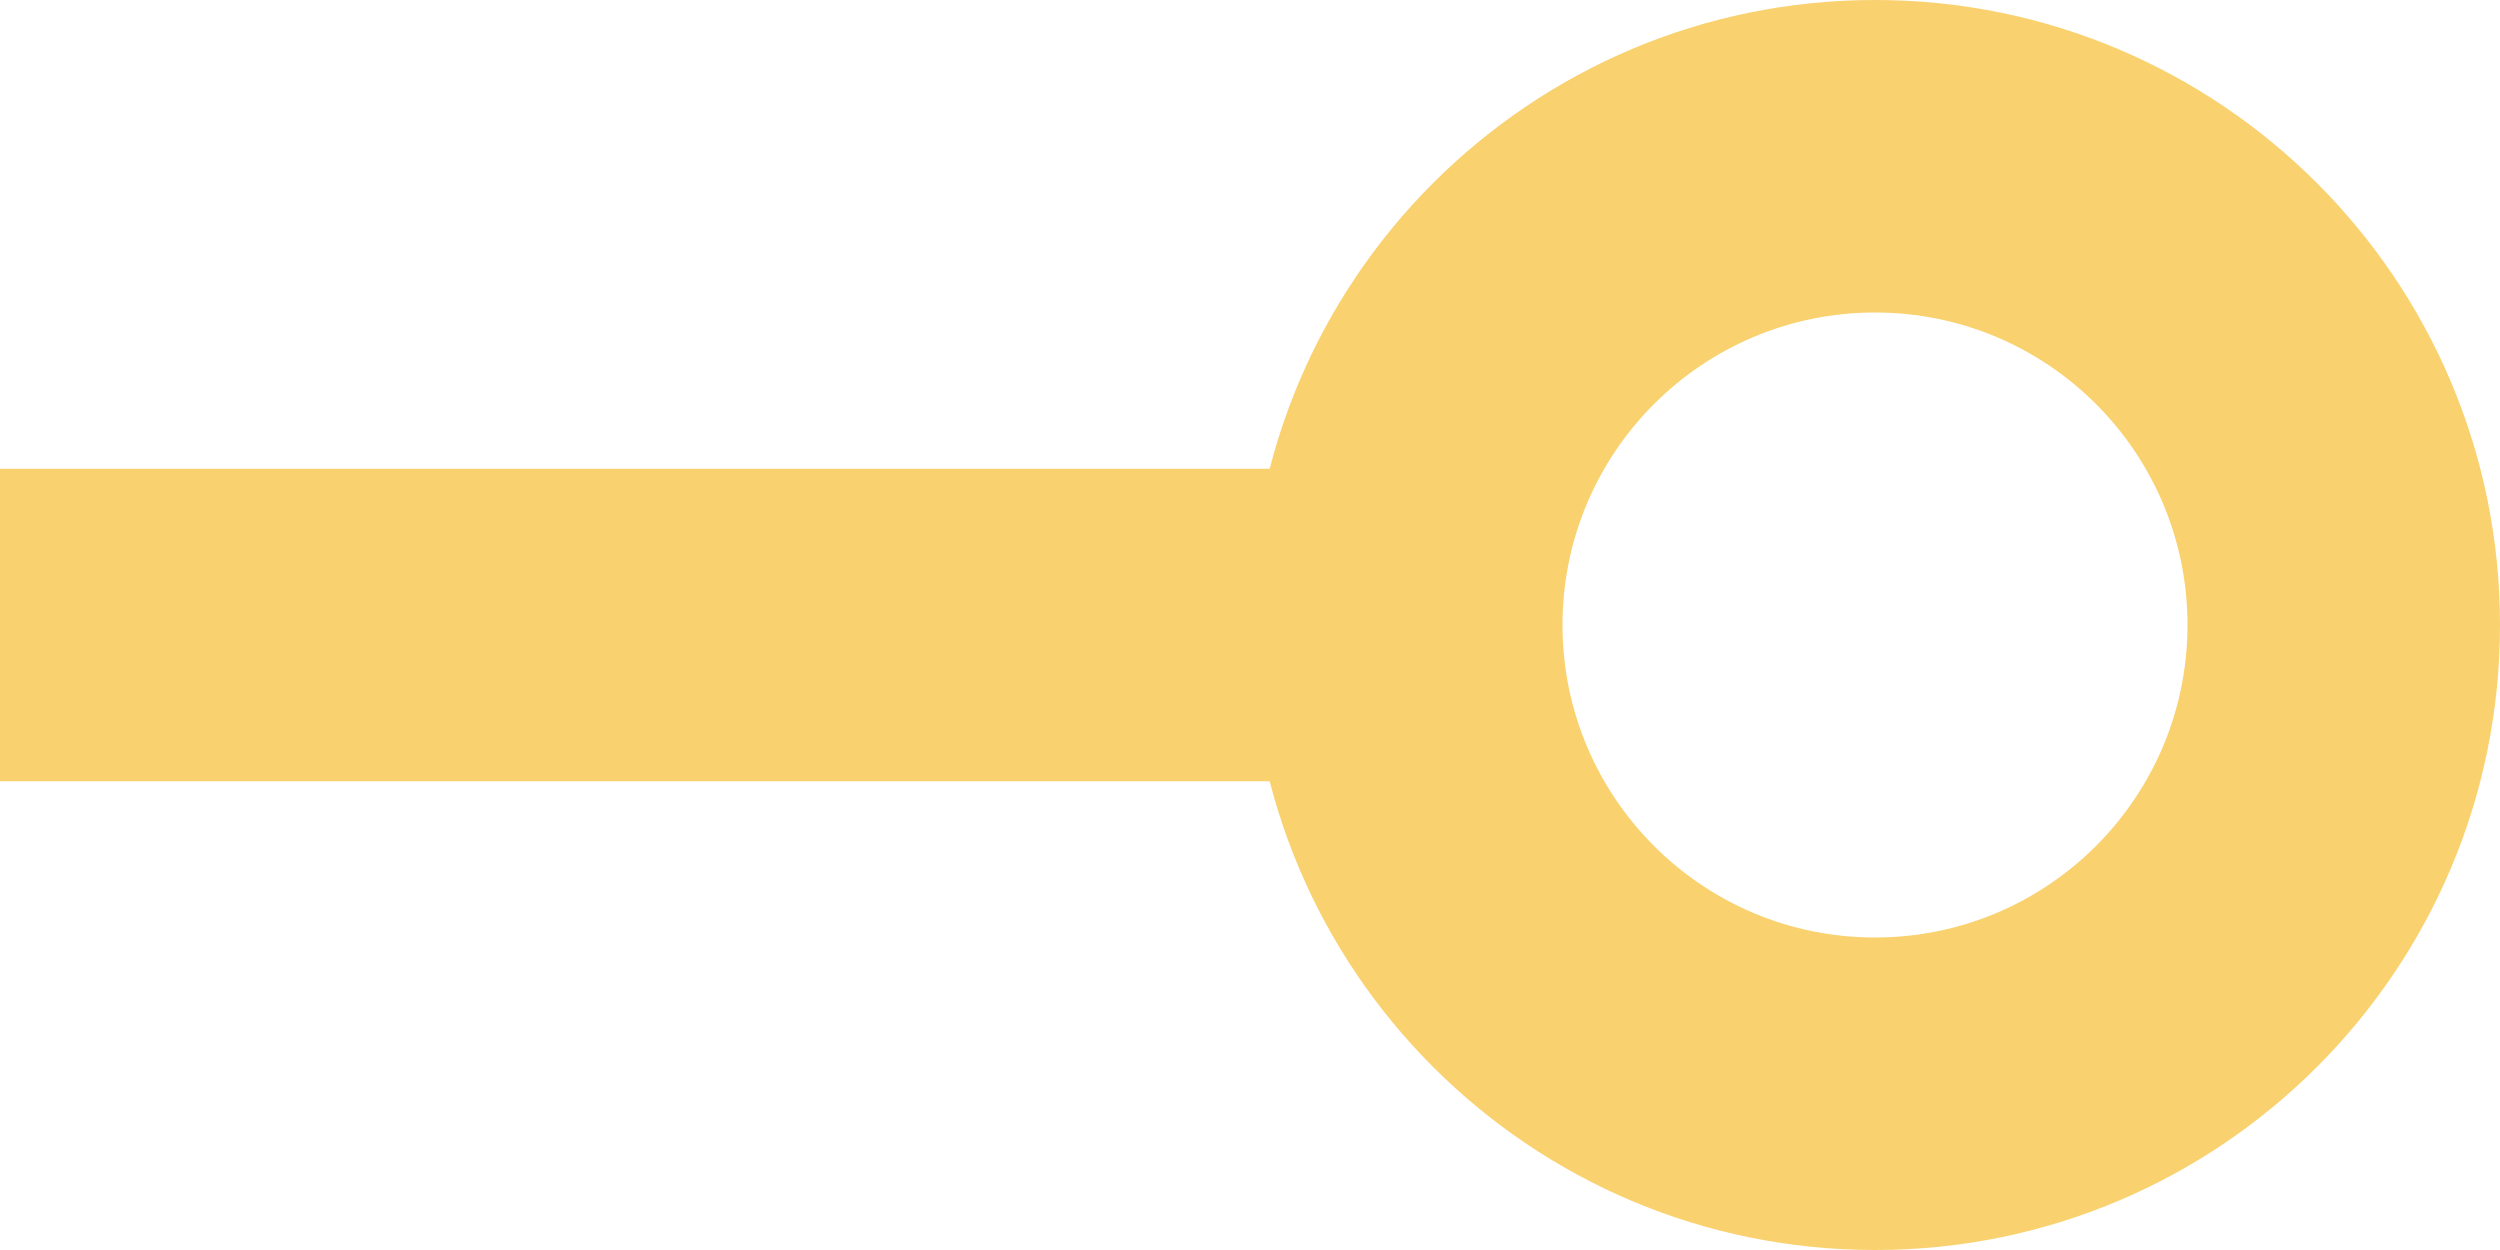
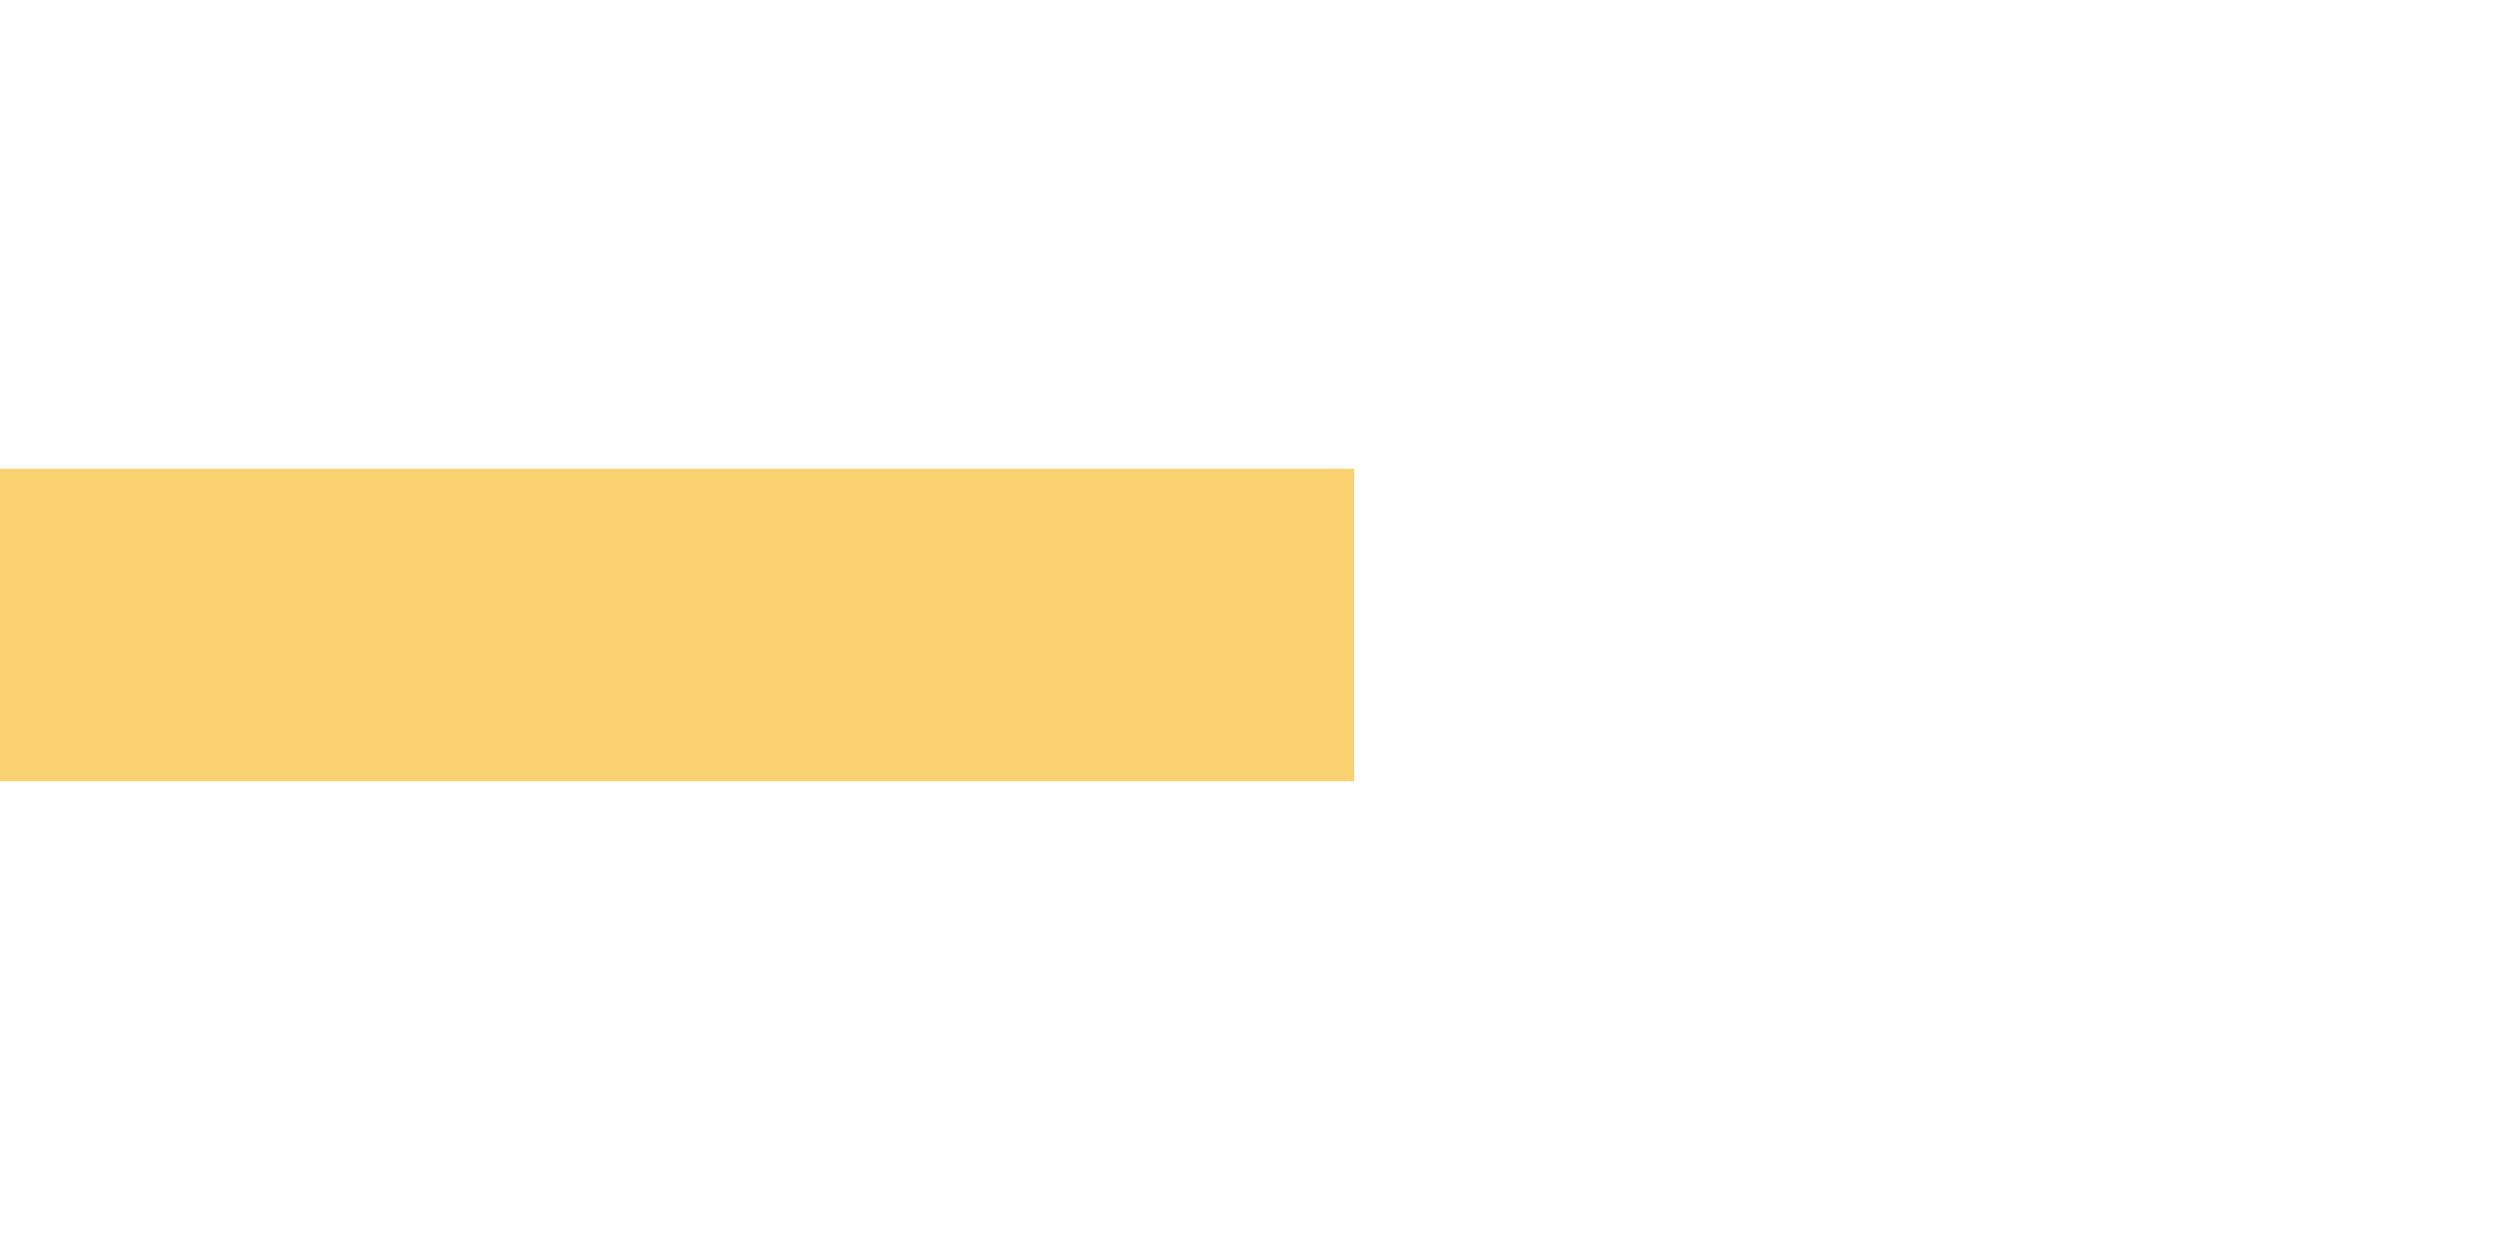
<svg xmlns="http://www.w3.org/2000/svg" width="48" height="24" viewBox="0 0 48 24" fill="none">
  <g id="Group 581">
    <rect id="Rectangle 140" width="36" height="6" transform="matrix(1 -1.74846e-07 -1.74846e-07 -1 -10 15)" fill="#F9D16E" />
-     <path id="Ellipse 47 (Stroke)" fill-rule="evenodd" clip-rule="evenodd" d="M36 18C39.314 18 42 15.314 42 12C42 8.686 39.314 6 36 6C32.686 6 30 8.686 30 12C30 15.314 32.686 18 36 18ZM36 24C42.627 24 48 18.627 48 12C48 5.373 42.627 -3.25692e-06 36 -2.09815e-06C29.373 -9.39372e-07 24 5.373 24 12C24 18.627 29.373 24 36 24Z" fill="#F9D16E" />
  </g>
</svg>